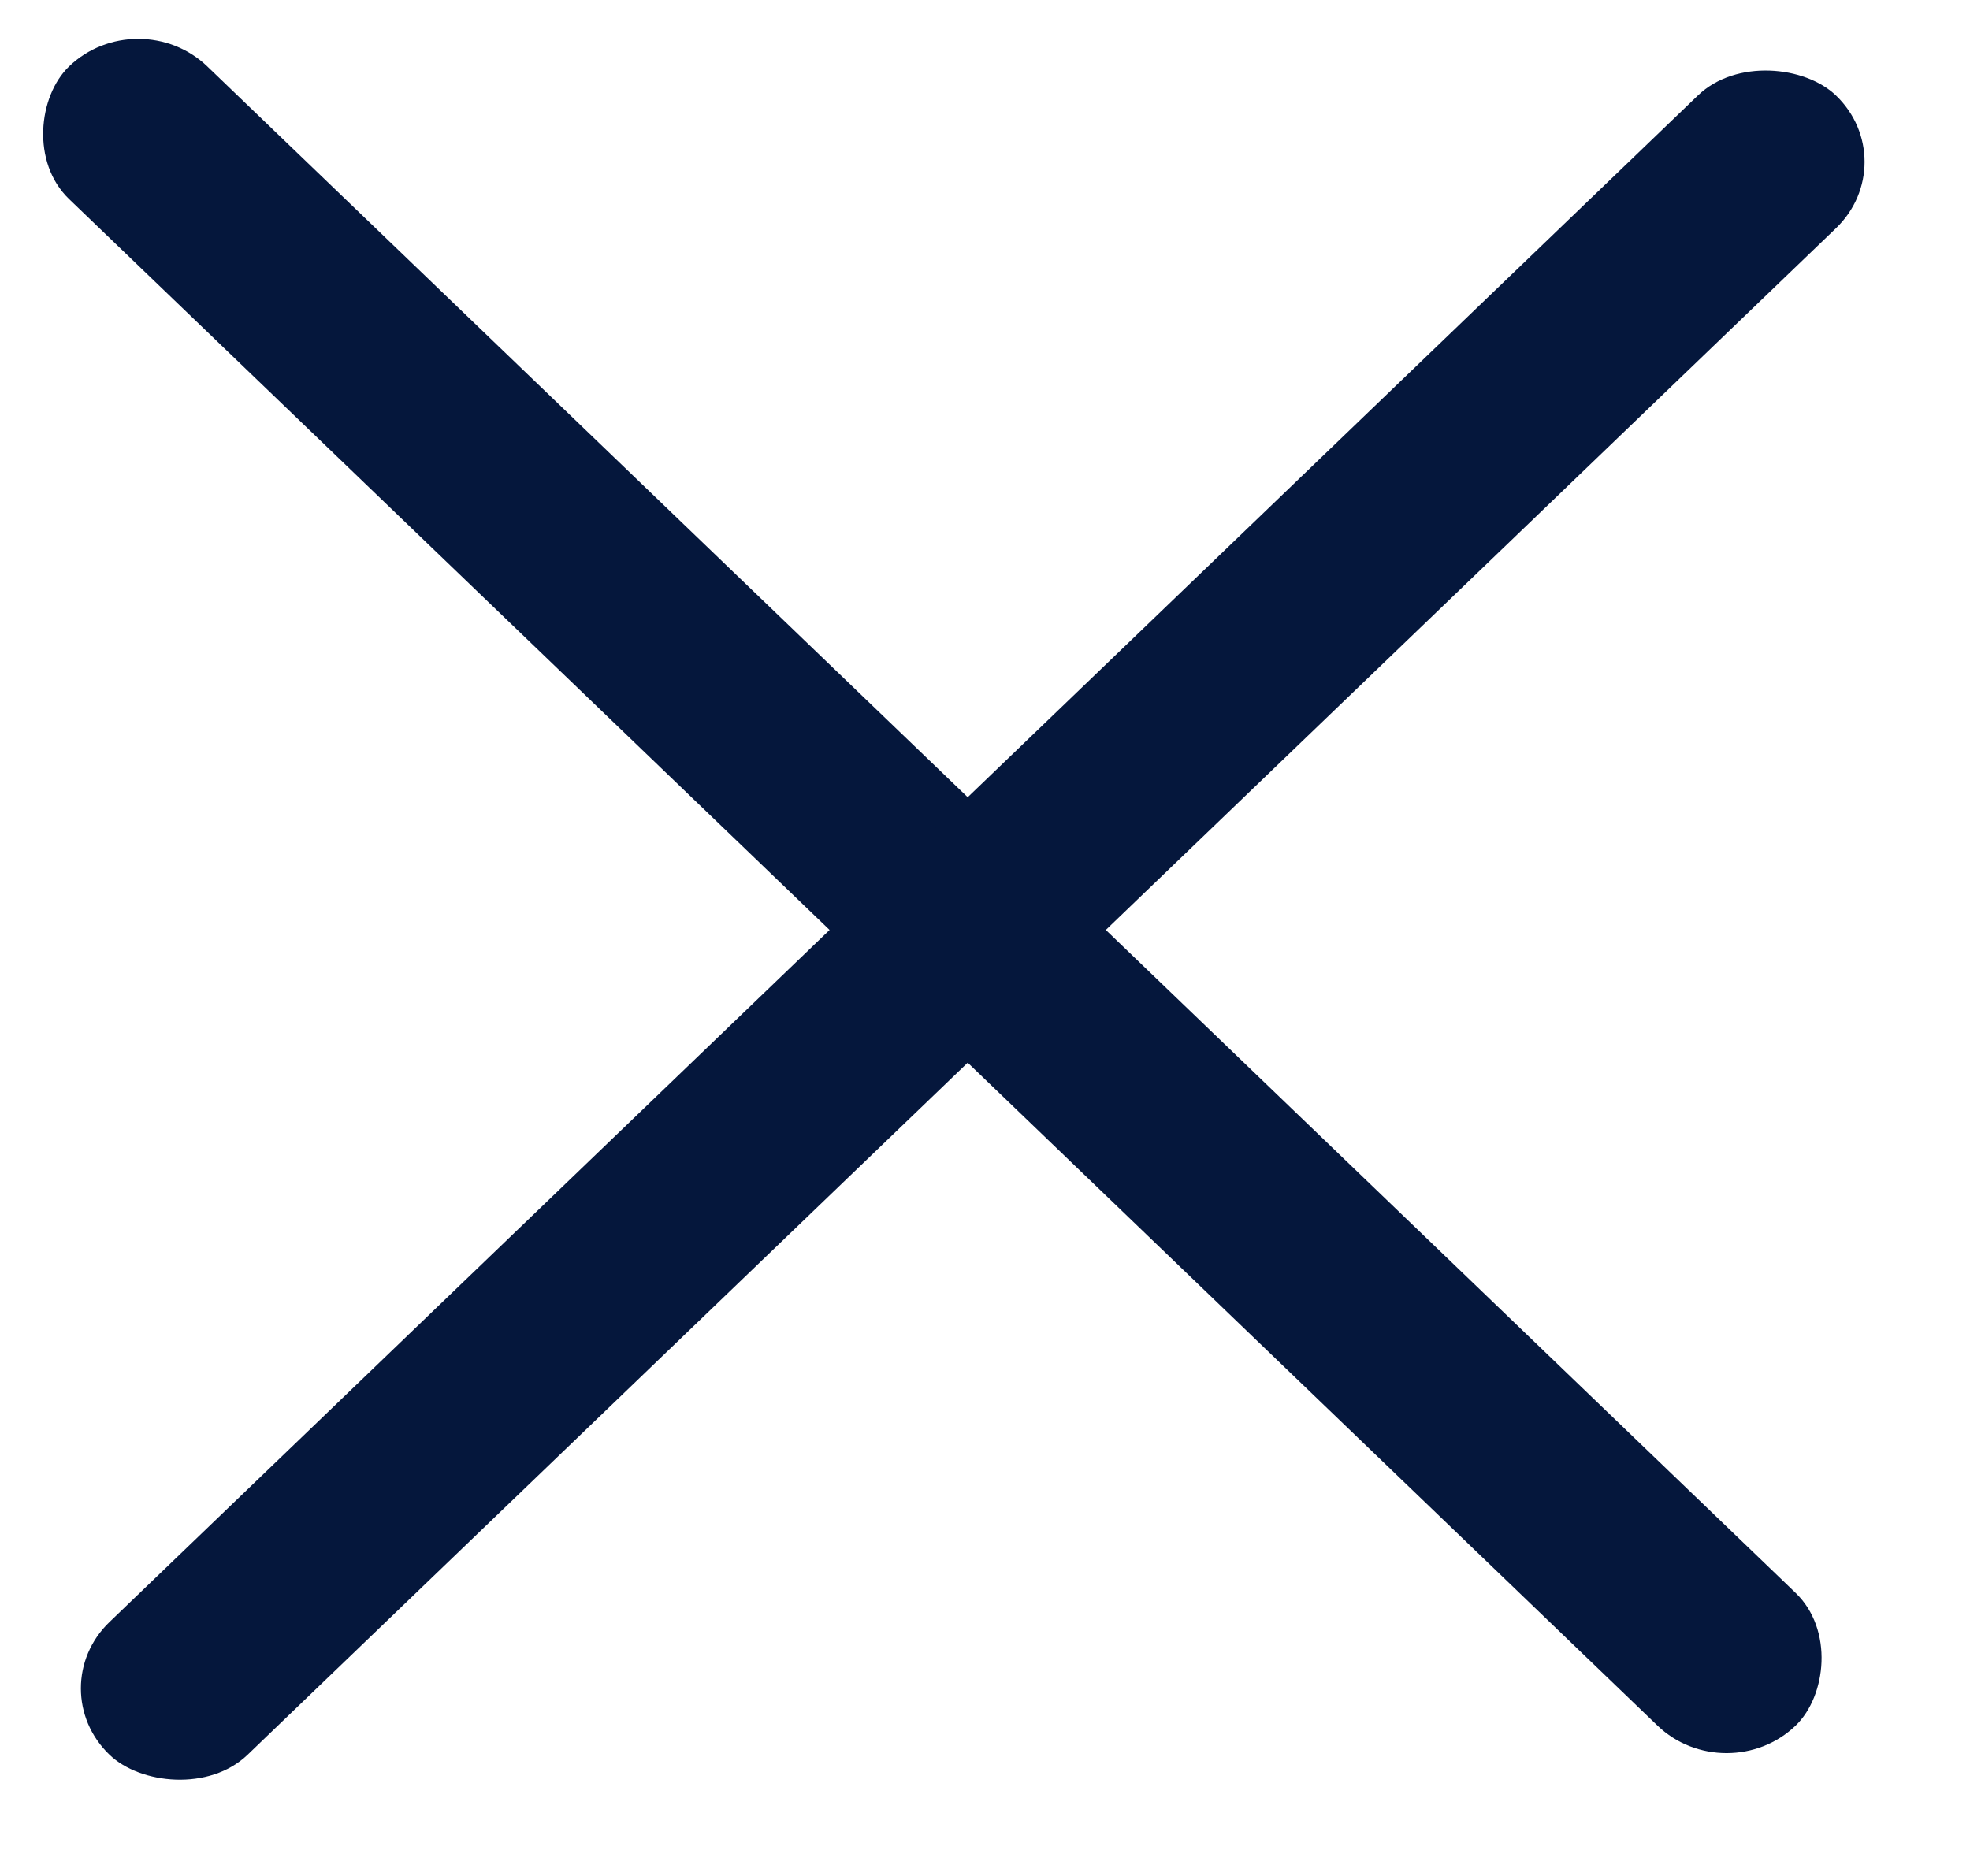
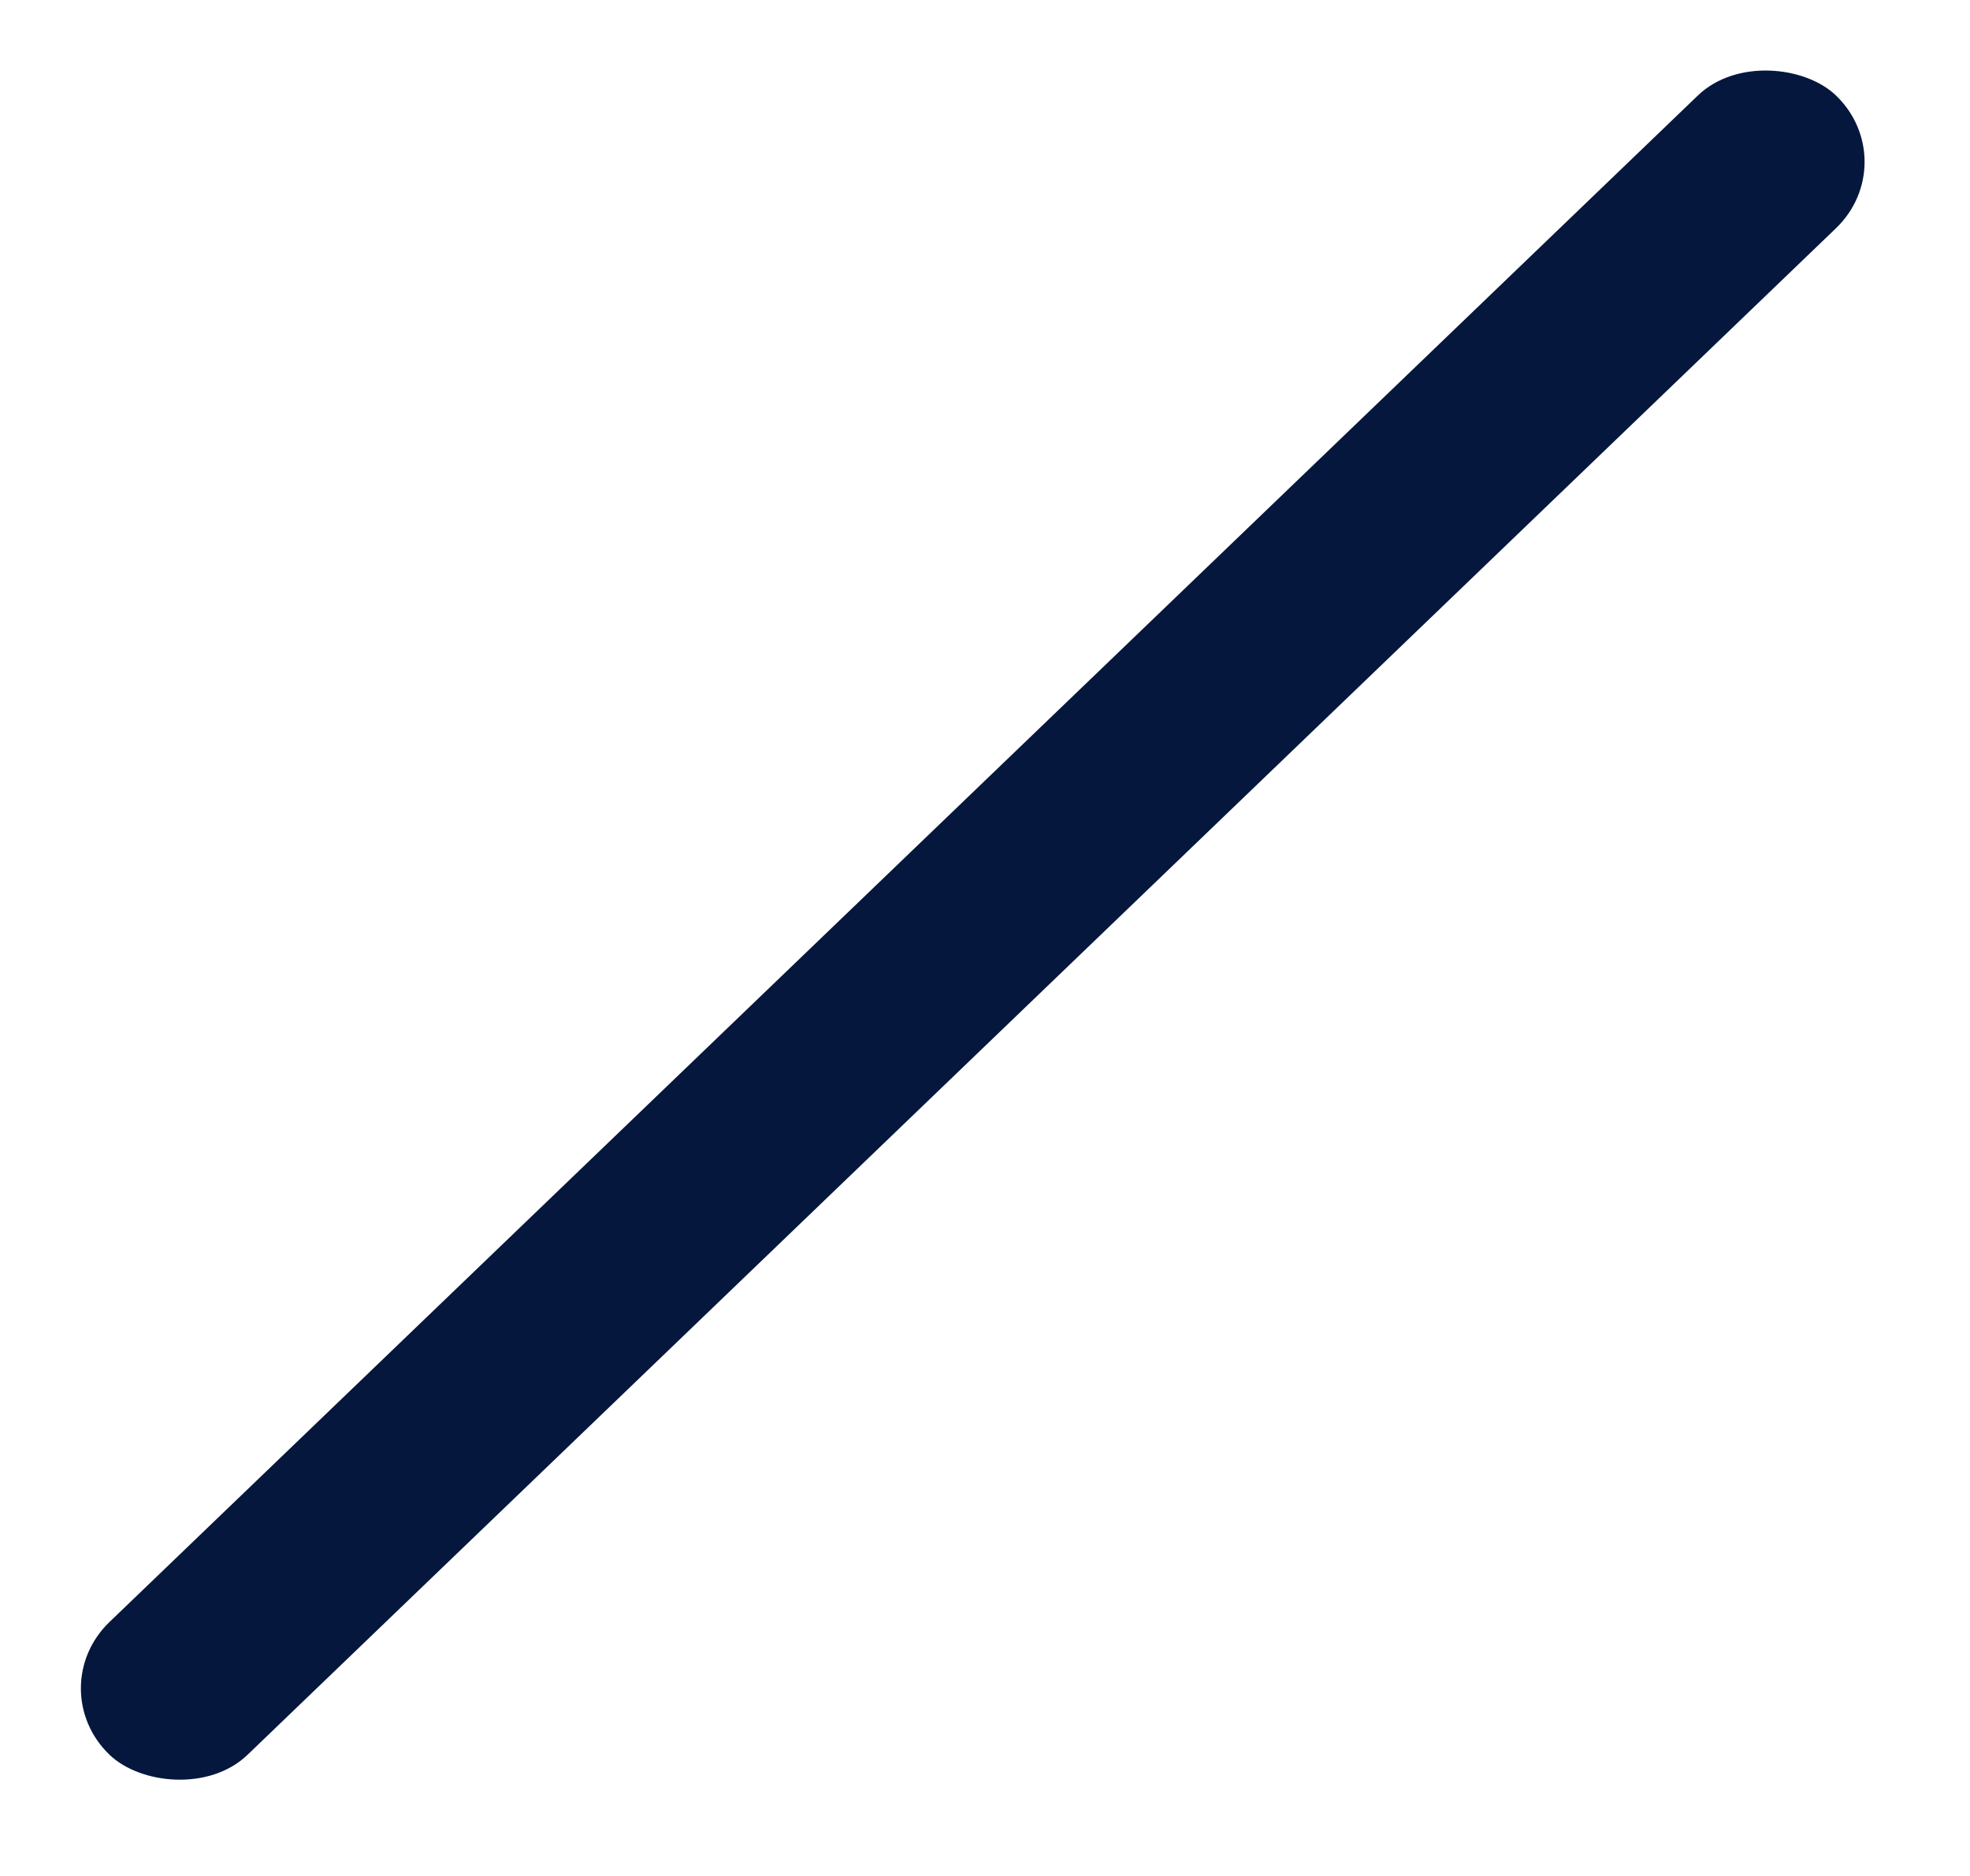
<svg xmlns="http://www.w3.org/2000/svg" width="21" height="20" viewBox="0 0 21 20" fill="none">
-   <rect width="25.526" height="2.042" rx="1.021" transform="matrix(0.721 0.693 -0.721 0.693 1.473 0)" fill="#05173C" />
  <rect width="25.526" height="2.042" rx="1.021" transform="matrix(0.721 -0.693 0.721 0.693 0.431 18)" fill="#05173C" />
</svg>